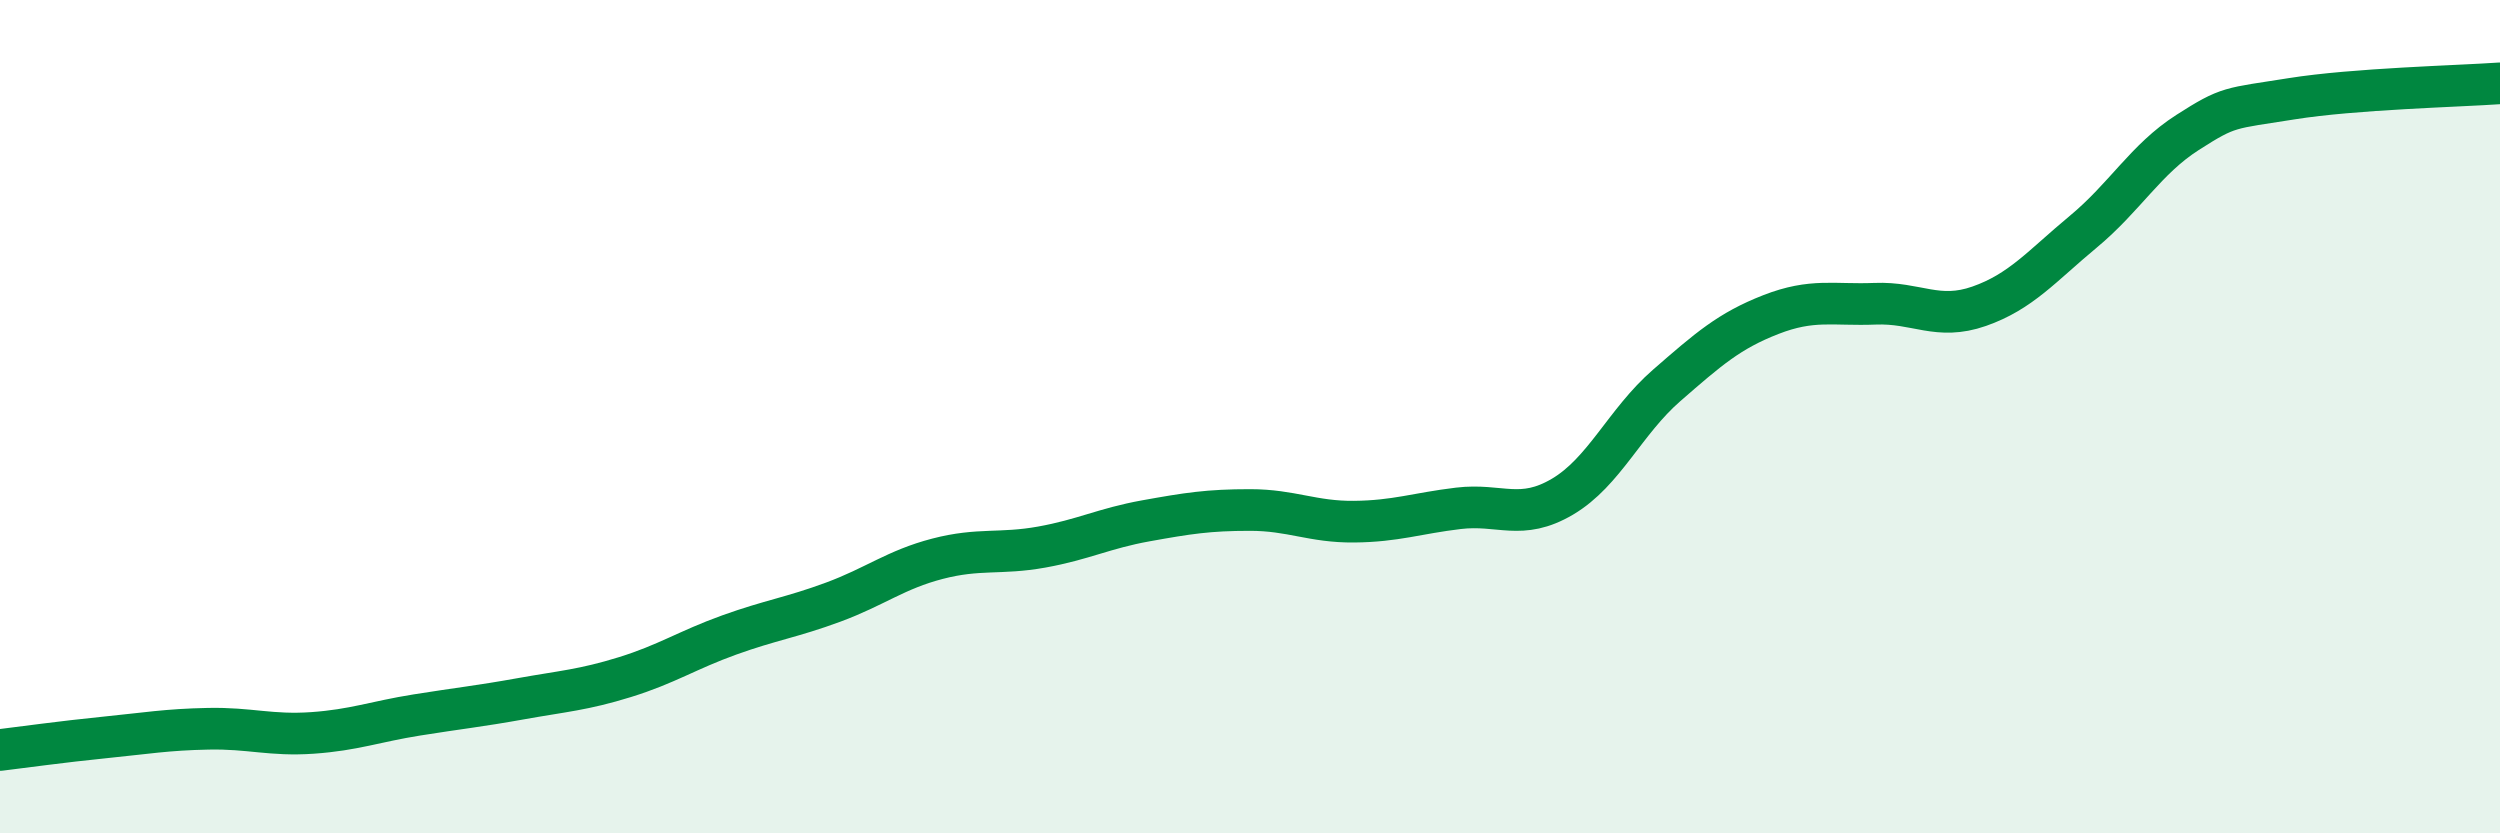
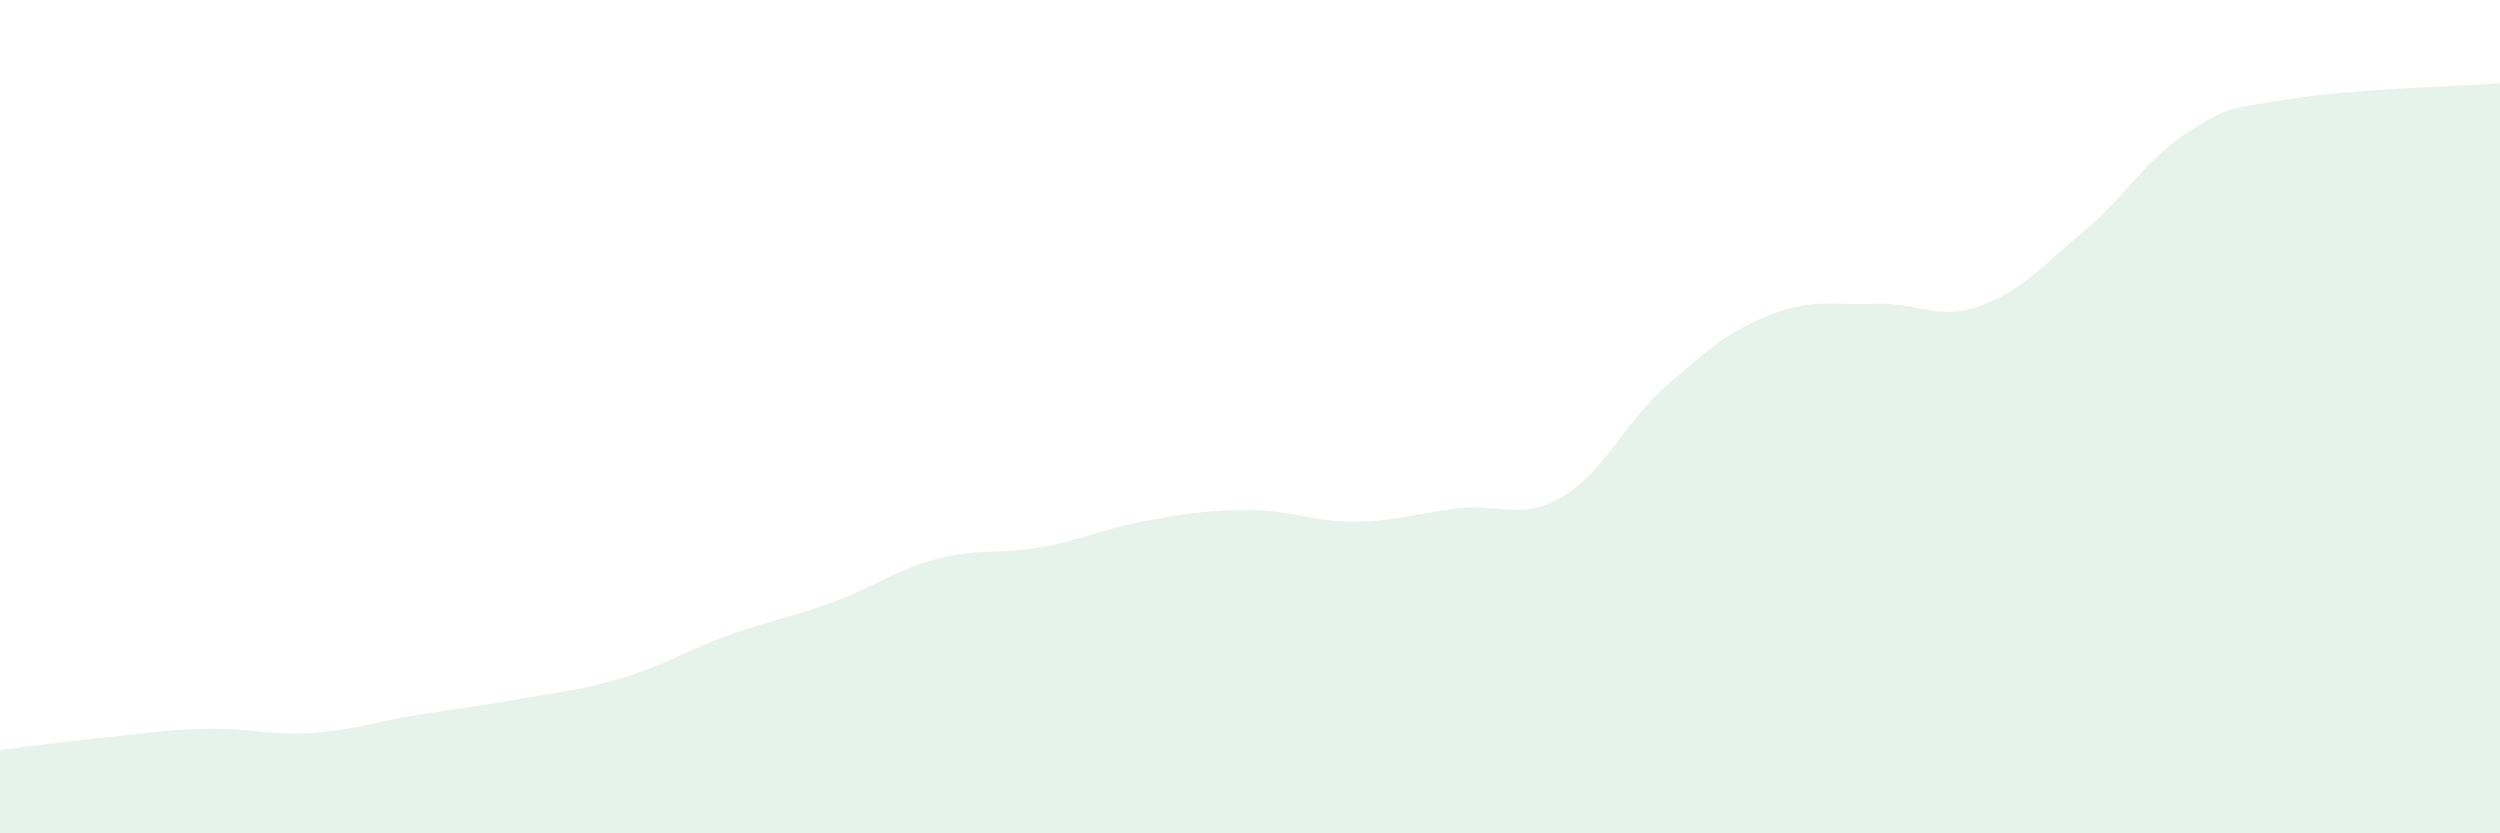
<svg xmlns="http://www.w3.org/2000/svg" width="60" height="20" viewBox="0 0 60 20">
  <path d="M 0,18 C 0.5,17.94 1.5,17.8 2.5,17.7 C 3.5,17.6 4,17.51 5,17.49 C 6,17.47 6.5,17.66 7.5,17.59 C 8.5,17.52 9,17.32 10,17.16 C 11,17 11.5,16.95 12.5,16.77 C 13.5,16.59 14,16.56 15,16.25 C 16,15.94 16.5,15.6 17.5,15.24 C 18.5,14.88 19,14.82 20,14.45 C 21,14.08 21.5,13.67 22.5,13.41 C 23.5,13.15 24,13.31 25,13.13 C 26,12.95 26.5,12.68 27.5,12.5 C 28.5,12.32 29,12.24 30,12.24 C 31,12.24 31.5,12.53 32.5,12.52 C 33.5,12.51 34,12.32 35,12.2 C 36,12.08 36.5,12.51 37.5,11.92 C 38.5,11.33 39,10.12 40,9.25 C 41,8.38 41.5,7.94 42.5,7.55 C 43.5,7.16 44,7.33 45,7.29 C 46,7.25 46.5,7.7 47.5,7.35 C 48.5,7 49,6.39 50,5.56 C 51,4.73 51.5,3.82 52.5,3.18 C 53.5,2.54 53.5,2.61 55,2.37 C 56.5,2.13 59,2.07 60,2L60 20L0 20Z" fill="#008740" opacity="0.1" stroke-linecap="round" stroke-linejoin="round" />
-   <path d="M 0,18 C 0.5,17.94 1.5,17.8 2.5,17.7 C 3.5,17.6 4,17.51 5,17.49 C 6,17.47 6.5,17.66 7.5,17.59 C 8.5,17.52 9,17.32 10,17.16 C 11,17 11.5,16.95 12.5,16.77 C 13.5,16.59 14,16.56 15,16.25 C 16,15.94 16.5,15.6 17.5,15.24 C 18.5,14.88 19,14.82 20,14.45 C 21,14.08 21.5,13.67 22.5,13.41 C 23.5,13.15 24,13.31 25,13.13 C 26,12.95 26.5,12.68 27.5,12.5 C 28.5,12.32 29,12.24 30,12.24 C 31,12.24 31.5,12.53 32.5,12.52 C 33.5,12.51 34,12.32 35,12.2 C 36,12.08 36.5,12.51 37.5,11.92 C 38.5,11.33 39,10.12 40,9.25 C 41,8.38 41.5,7.94 42.5,7.55 C 43.5,7.16 44,7.33 45,7.29 C 46,7.25 46.5,7.7 47.5,7.35 C 48.5,7 49,6.39 50,5.56 C 51,4.73 51.5,3.82 52.5,3.18 C 53.5,2.54 53.5,2.61 55,2.37 C 56.5,2.13 59,2.07 60,2" stroke="#008740" stroke-width="1" fill="none" stroke-linecap="round" stroke-linejoin="round" />
</svg>